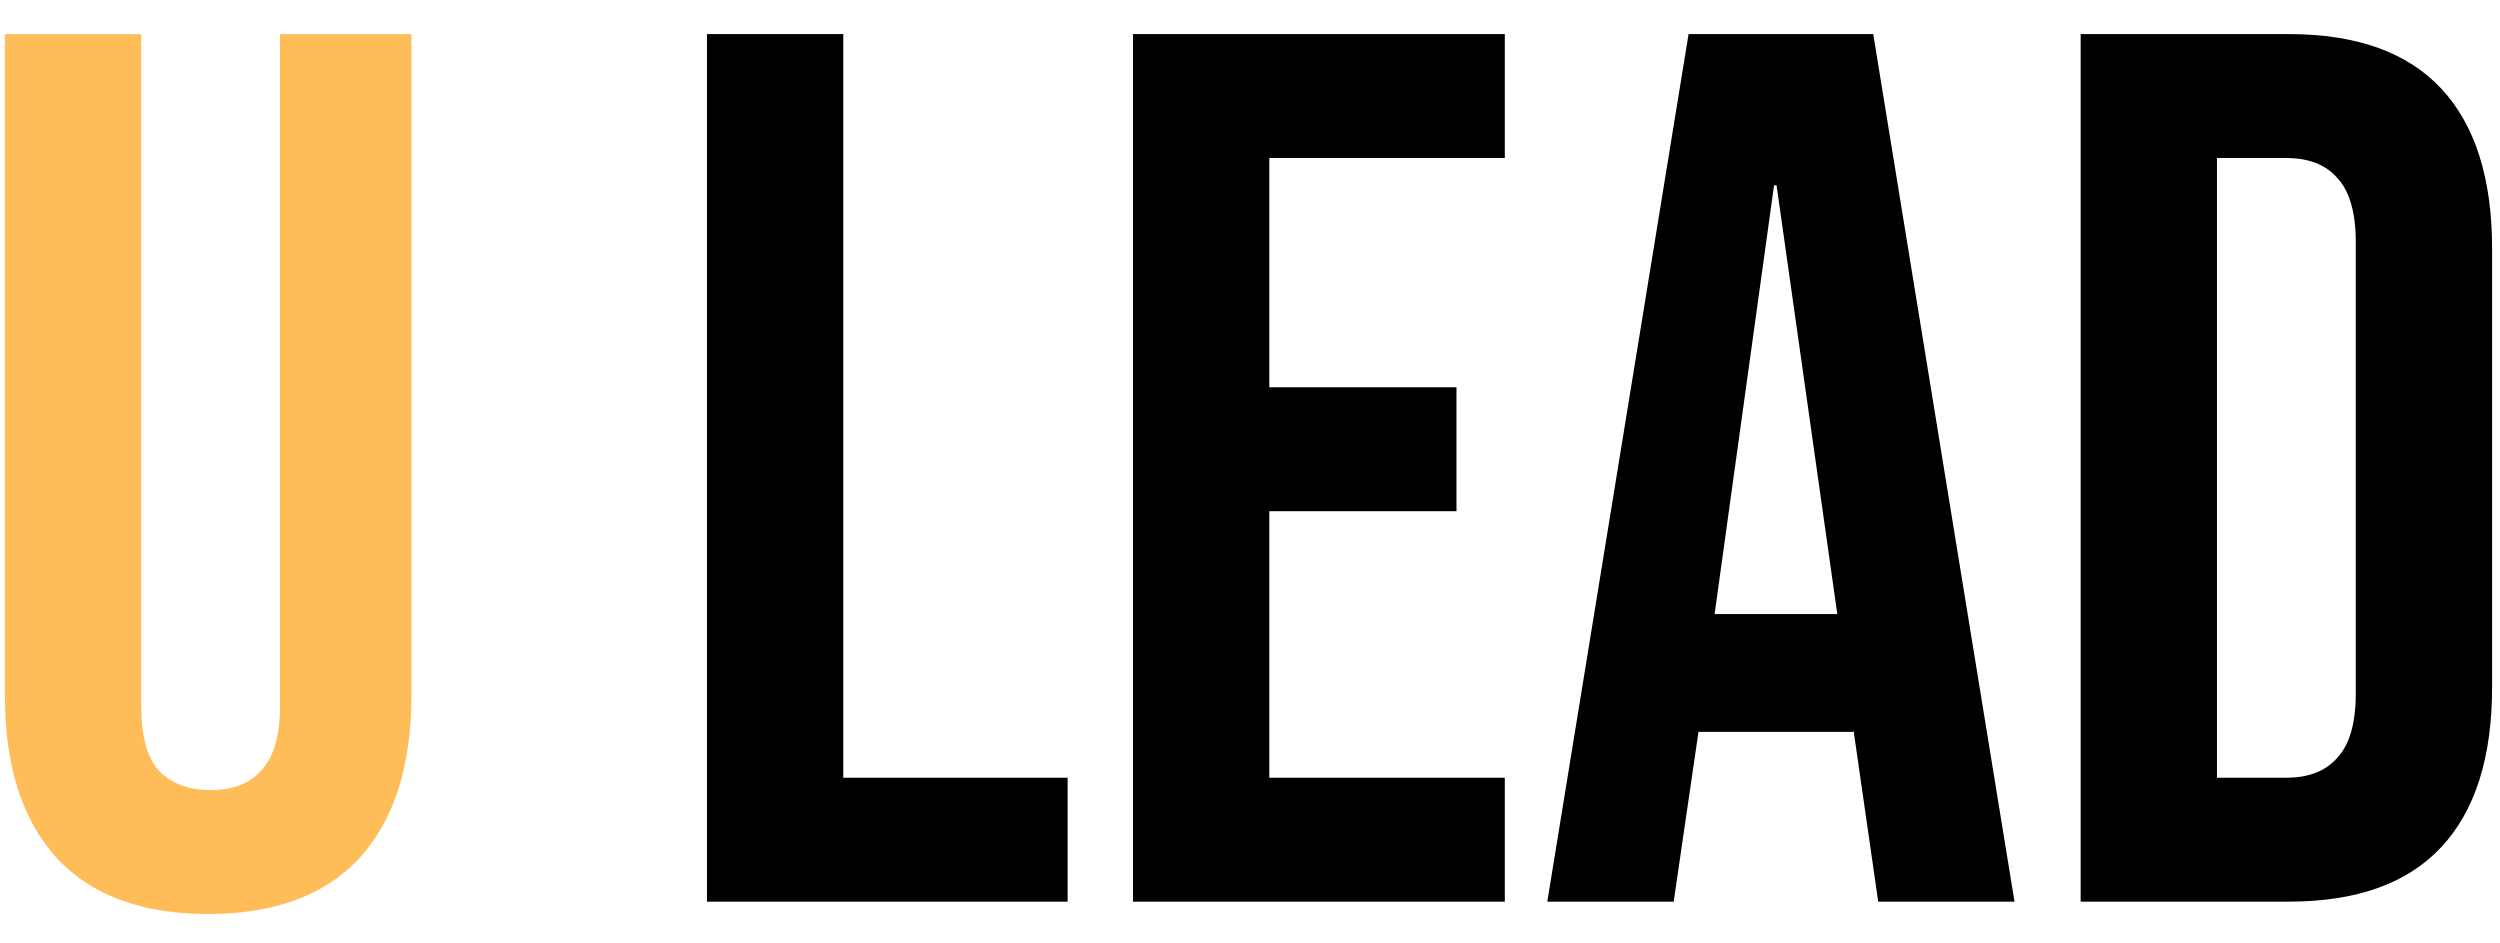
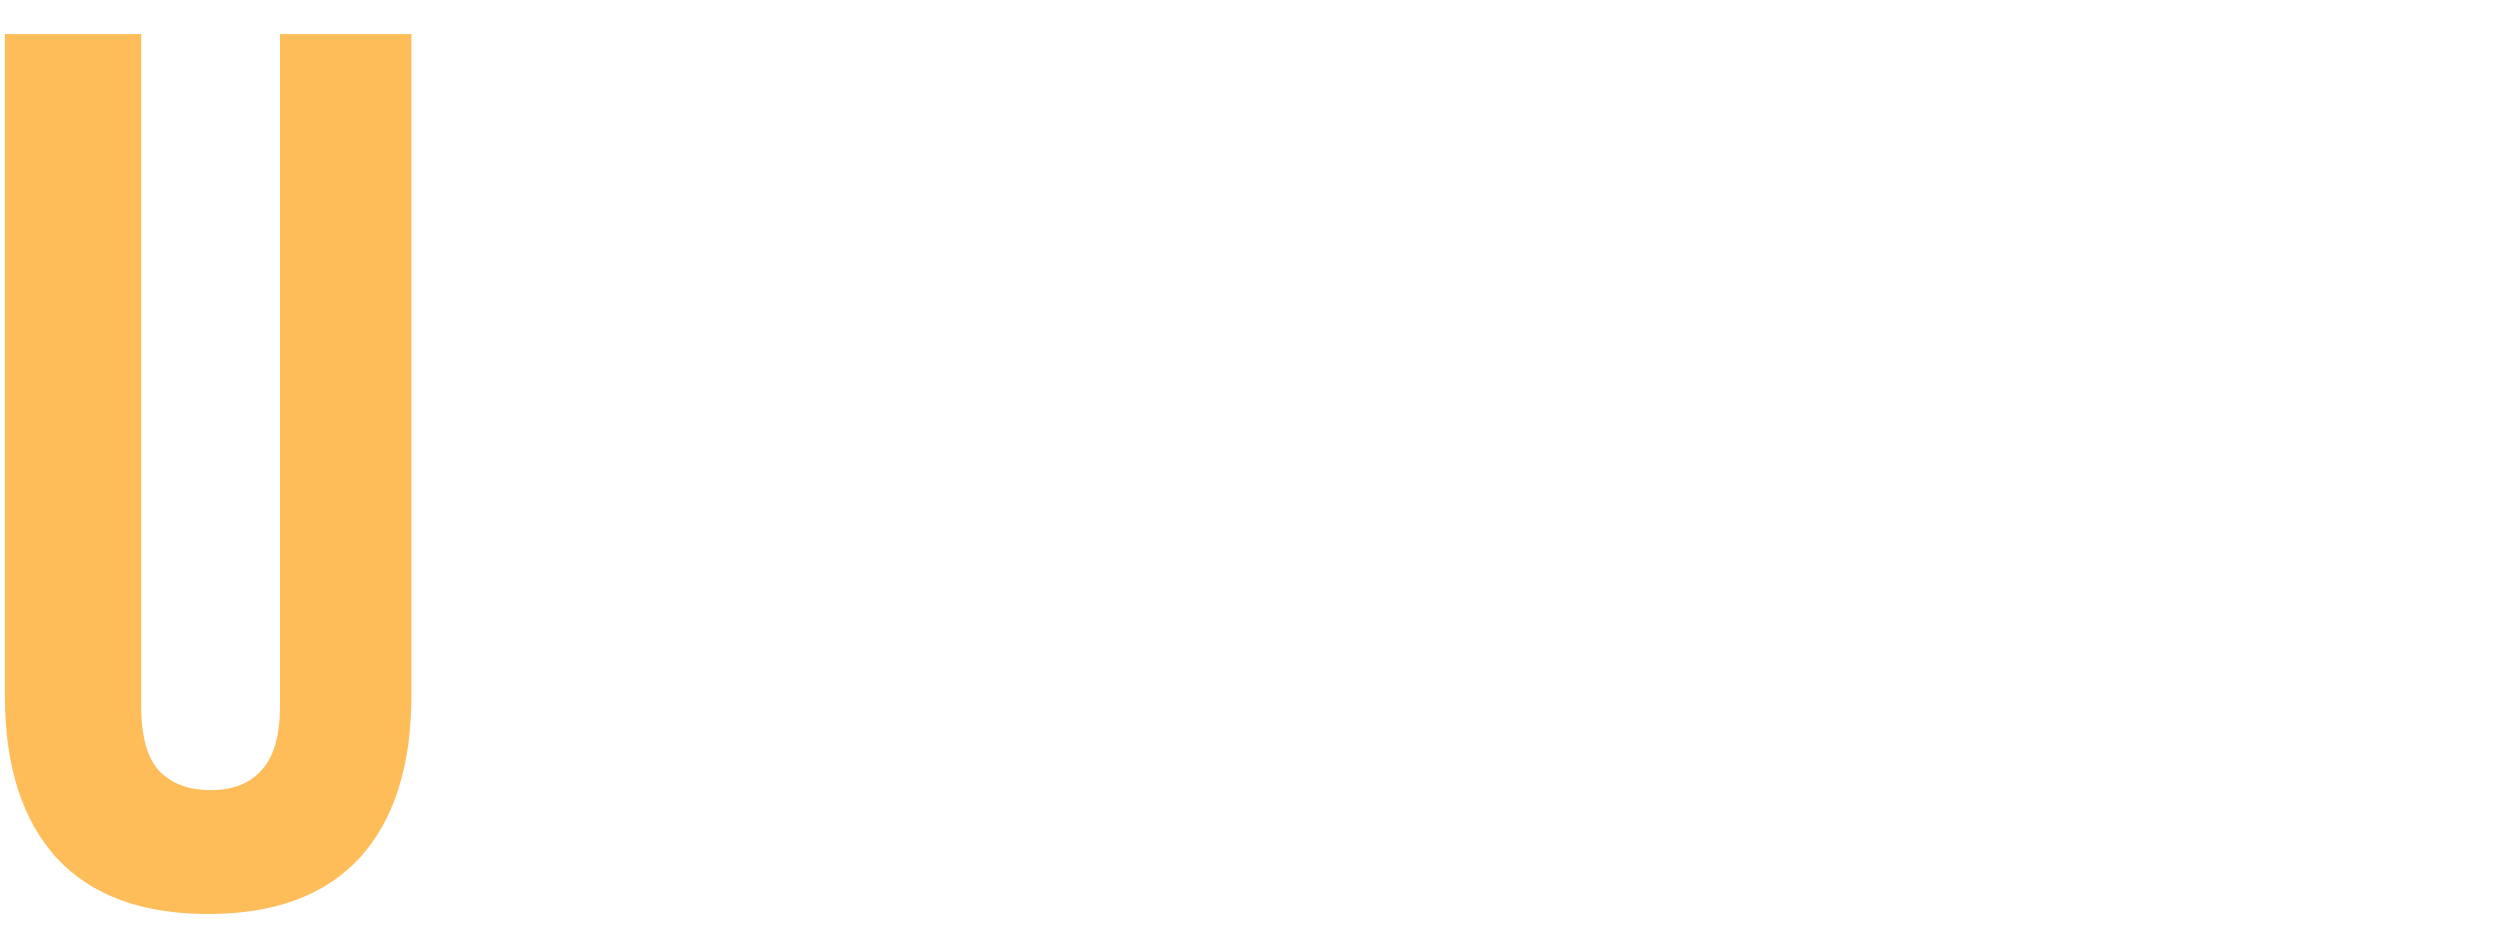
<svg xmlns="http://www.w3.org/2000/svg" width="61" height="23" viewBox="0 0 61 23" fill="none">
  <path d="M5.078 22.302C3.465 22.302 2.236 21.849 1.389 20.942C0.542 20.014 0.119 18.694 0.119 16.98V0.832H3.445V17.222C3.445 17.948 3.586 18.472 3.869 18.795C4.171 19.117 4.594 19.278 5.139 19.278C5.683 19.278 6.096 19.117 6.379 18.795C6.681 18.472 6.832 17.948 6.832 17.222V0.832H10.038V16.98C10.038 18.694 9.614 20.014 8.768 20.942C7.921 21.849 6.691 22.302 5.078 22.302Z" fill="#FFBD59" />
-   <path d="M17.25 0.832H20.576V18.976H26.05V22H17.25V0.832ZM27.645 0.832H36.717V3.856H30.971V9.45H35.538V12.474H30.971V18.976H36.717V22H27.645V0.832ZM41.201 0.832H45.707L49.154 22H45.828L45.223 17.797V17.857H41.443L40.838 22H37.754L41.201 0.832ZM44.83 14.984L43.348 4.521H43.287L41.836 14.984H44.83ZM50.768 0.832H55.848C57.501 0.832 58.741 1.276 59.568 2.163C60.394 3.05 60.807 4.35 60.807 6.064V16.768C60.807 18.482 60.394 19.782 59.568 20.669C58.741 21.556 57.501 22 55.848 22H50.768V0.832ZM55.788 18.976C56.332 18.976 56.745 18.815 57.028 18.492C57.33 18.17 57.481 17.645 57.481 16.92V5.912C57.481 5.187 57.33 4.662 57.028 4.34C56.745 4.017 56.332 3.856 55.788 3.856H54.094V18.976H55.788Z" fill="black" />
</svg>